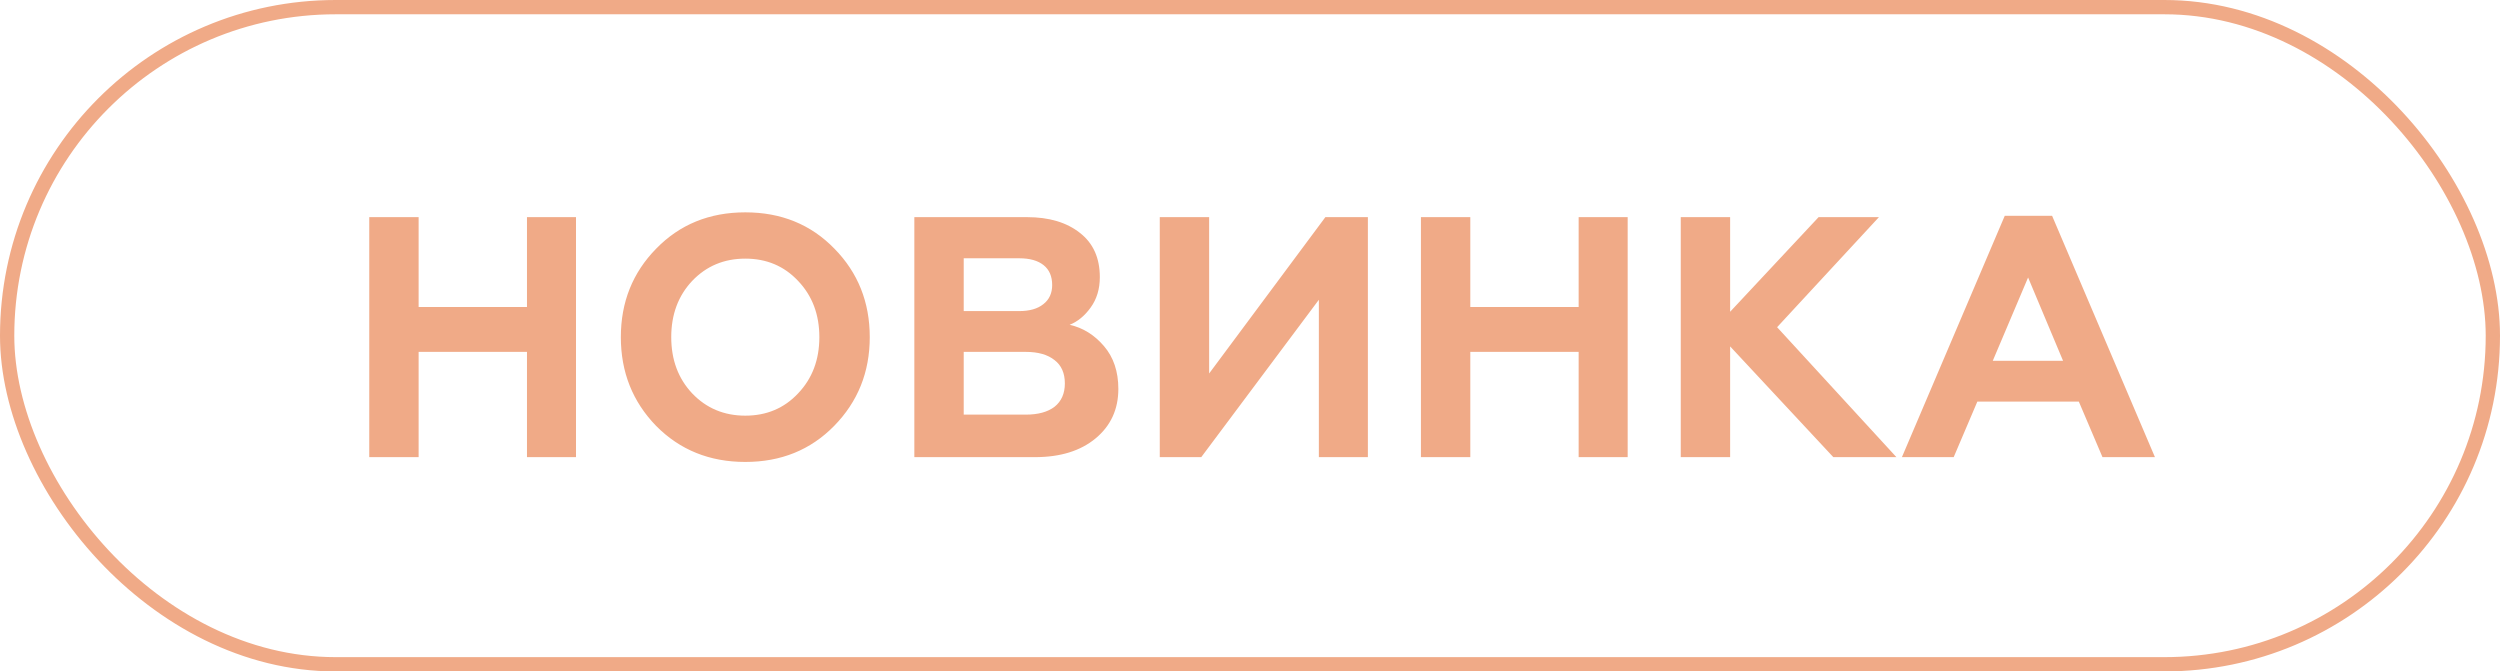
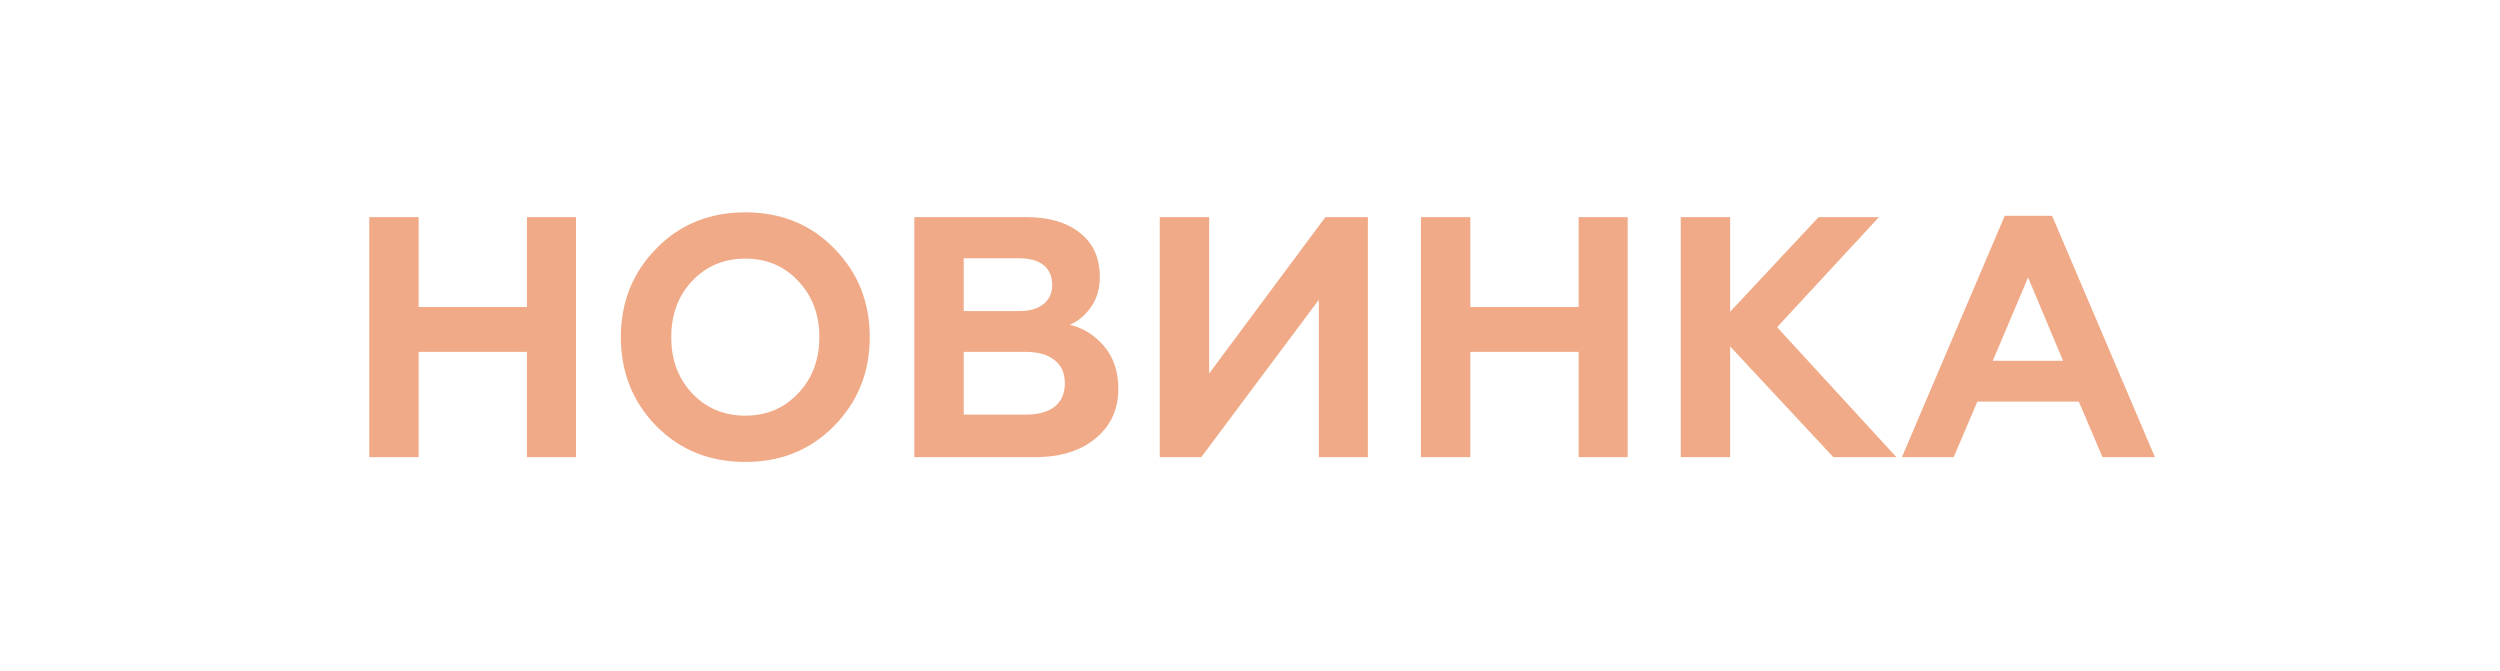
<svg xmlns="http://www.w3.org/2000/svg" width="175" height="47" viewBox="0 0 175 47" fill="none">
-   <rect x="0.5" y="0.5" width="174" height="46" rx="23" stroke="#F0AA87" />
-   <path d="M25.848 32V15.2H29.304V21.488H36.888V15.2H40.32V32H36.888V24.632H29.304V32H25.848ZM48.452 27.536C49.444 28.576 50.684 29.096 52.172 29.096C53.66 29.096 54.892 28.576 55.867 27.536C56.859 26.496 57.355 25.184 57.355 23.6C57.355 22.016 56.859 20.704 55.867 19.664C54.892 18.624 53.66 18.104 52.172 18.104C50.684 18.104 49.444 18.624 48.452 19.664C47.475 20.704 46.987 22.016 46.987 23.6C46.987 25.184 47.475 26.496 48.452 27.536ZM58.388 29.816C56.739 31.496 54.667 32.336 52.172 32.336C49.675 32.336 47.596 31.496 45.931 29.816C44.283 28.12 43.459 26.048 43.459 23.6C43.459 21.152 44.283 19.088 45.931 17.408C47.58 15.712 49.66 14.864 52.172 14.864C54.684 14.864 56.764 15.712 58.411 17.408C60.059 19.088 60.883 21.152 60.883 23.6C60.883 26.048 60.051 28.12 58.388 29.816ZM64.004 32V15.2H71.9C73.436 15.2 74.668 15.568 75.596 16.304C76.524 17.024 76.988 18.056 76.988 19.4C76.988 20.232 76.772 20.944 76.34 21.536C75.924 22.112 75.436 22.512 74.876 22.736C75.804 22.944 76.604 23.44 77.276 24.224C77.948 25.008 78.284 26.008 78.284 27.224C78.284 28.648 77.756 29.8 76.7 30.68C75.644 31.56 74.228 32 72.452 32H64.004ZM67.46 29.024H71.804C72.668 29.024 73.34 28.84 73.82 28.472C74.3 28.088 74.54 27.544 74.54 26.84C74.54 26.12 74.3 25.576 73.82 25.208C73.34 24.824 72.668 24.632 71.804 24.632H67.46V29.024ZM67.46 21.776H71.348C72.068 21.776 72.628 21.616 73.028 21.296C73.444 20.976 73.652 20.528 73.652 19.952C73.652 19.344 73.452 18.88 73.052 18.56C72.652 18.24 72.084 18.08 71.348 18.08H67.46V21.776ZM81.184 32V15.2H84.64V26.144L92.776 15.2H95.752V32H92.32V20.984L84.088 32H81.184ZM99.465 32V15.2H102.921V21.488H110.505V15.2H113.937V32H110.505V24.632H102.921V32H99.465ZM117.653 32V15.2H121.109V21.824L127.301 15.2H131.525L124.397 22.904L132.749 32H128.333L121.109 24.248V32H117.653ZM133.134 32L140.334 15.104H143.646L150.846 32H147.174L145.518 28.112H138.414L136.758 32H133.134ZM139.494 25.256H144.414L141.966 19.424L139.494 25.256Z" fill="#F0AA87" />
+   <path d="M25.848 32V15.2H29.304V21.488H36.888V15.2H40.32V32H36.888V24.632H29.304V32H25.848ZM48.452 27.536C49.444 28.576 50.684 29.096 52.172 29.096C53.66 29.096 54.892 28.576 55.867 27.536C56.859 26.496 57.355 25.184 57.355 23.6C57.355 22.016 56.859 20.704 55.867 19.664C54.892 18.624 53.66 18.104 52.172 18.104C50.684 18.104 49.444 18.624 48.452 19.664C47.475 20.704 46.987 22.016 46.987 23.6C46.987 25.184 47.475 26.496 48.452 27.536ZM58.388 29.816C56.739 31.496 54.667 32.336 52.172 32.336C49.675 32.336 47.596 31.496 45.931 29.816C44.283 28.12 43.459 26.048 43.459 23.6C43.459 21.152 44.283 19.088 45.931 17.408C47.58 15.712 49.66 14.864 52.172 14.864C54.684 14.864 56.764 15.712 58.411 17.408C60.059 19.088 60.883 21.152 60.883 23.6C60.883 26.048 60.051 28.12 58.388 29.816ZM64.004 32V15.2H71.9C73.436 15.2 74.668 15.568 75.596 16.304C76.524 17.024 76.988 18.056 76.988 19.4C76.988 20.232 76.772 20.944 76.34 21.536C75.924 22.112 75.436 22.512 74.876 22.736C75.804 22.944 76.604 23.44 77.276 24.224C77.948 25.008 78.284 26.008 78.284 27.224C78.284 28.648 77.756 29.8 76.7 30.68C75.644 31.56 74.228 32 72.452 32H64.004ZM67.46 29.024H71.804C72.668 29.024 73.34 28.84 73.82 28.472C74.3 28.088 74.54 27.544 74.54 26.84C74.54 26.12 74.3 25.576 73.82 25.208C73.34 24.824 72.668 24.632 71.804 24.632H67.46V29.024ZM67.46 21.776H71.348C72.068 21.776 72.628 21.616 73.028 21.296C73.444 20.976 73.652 20.528 73.652 19.952C73.652 19.344 73.452 18.88 73.052 18.56C72.652 18.24 72.084 18.08 71.348 18.08H67.46V21.776ZM81.184 32V15.2H84.64V26.144L92.776 15.2H95.752V32H92.32V20.984L84.088 32H81.184ZM99.465 32V15.2H102.921V21.488H110.505V15.2H113.937V32H110.505V24.632H102.921V32H99.465ZM117.653 32V15.2H121.109V21.824L127.301 15.2H131.525L124.397 22.904L132.749 32H128.333L121.109 24.248V32H117.653M133.134 32L140.334 15.104H143.646L150.846 32H147.174L145.518 28.112H138.414L136.758 32H133.134ZM139.494 25.256H144.414L141.966 19.424L139.494 25.256Z" fill="#F0AA87" />
</svg>